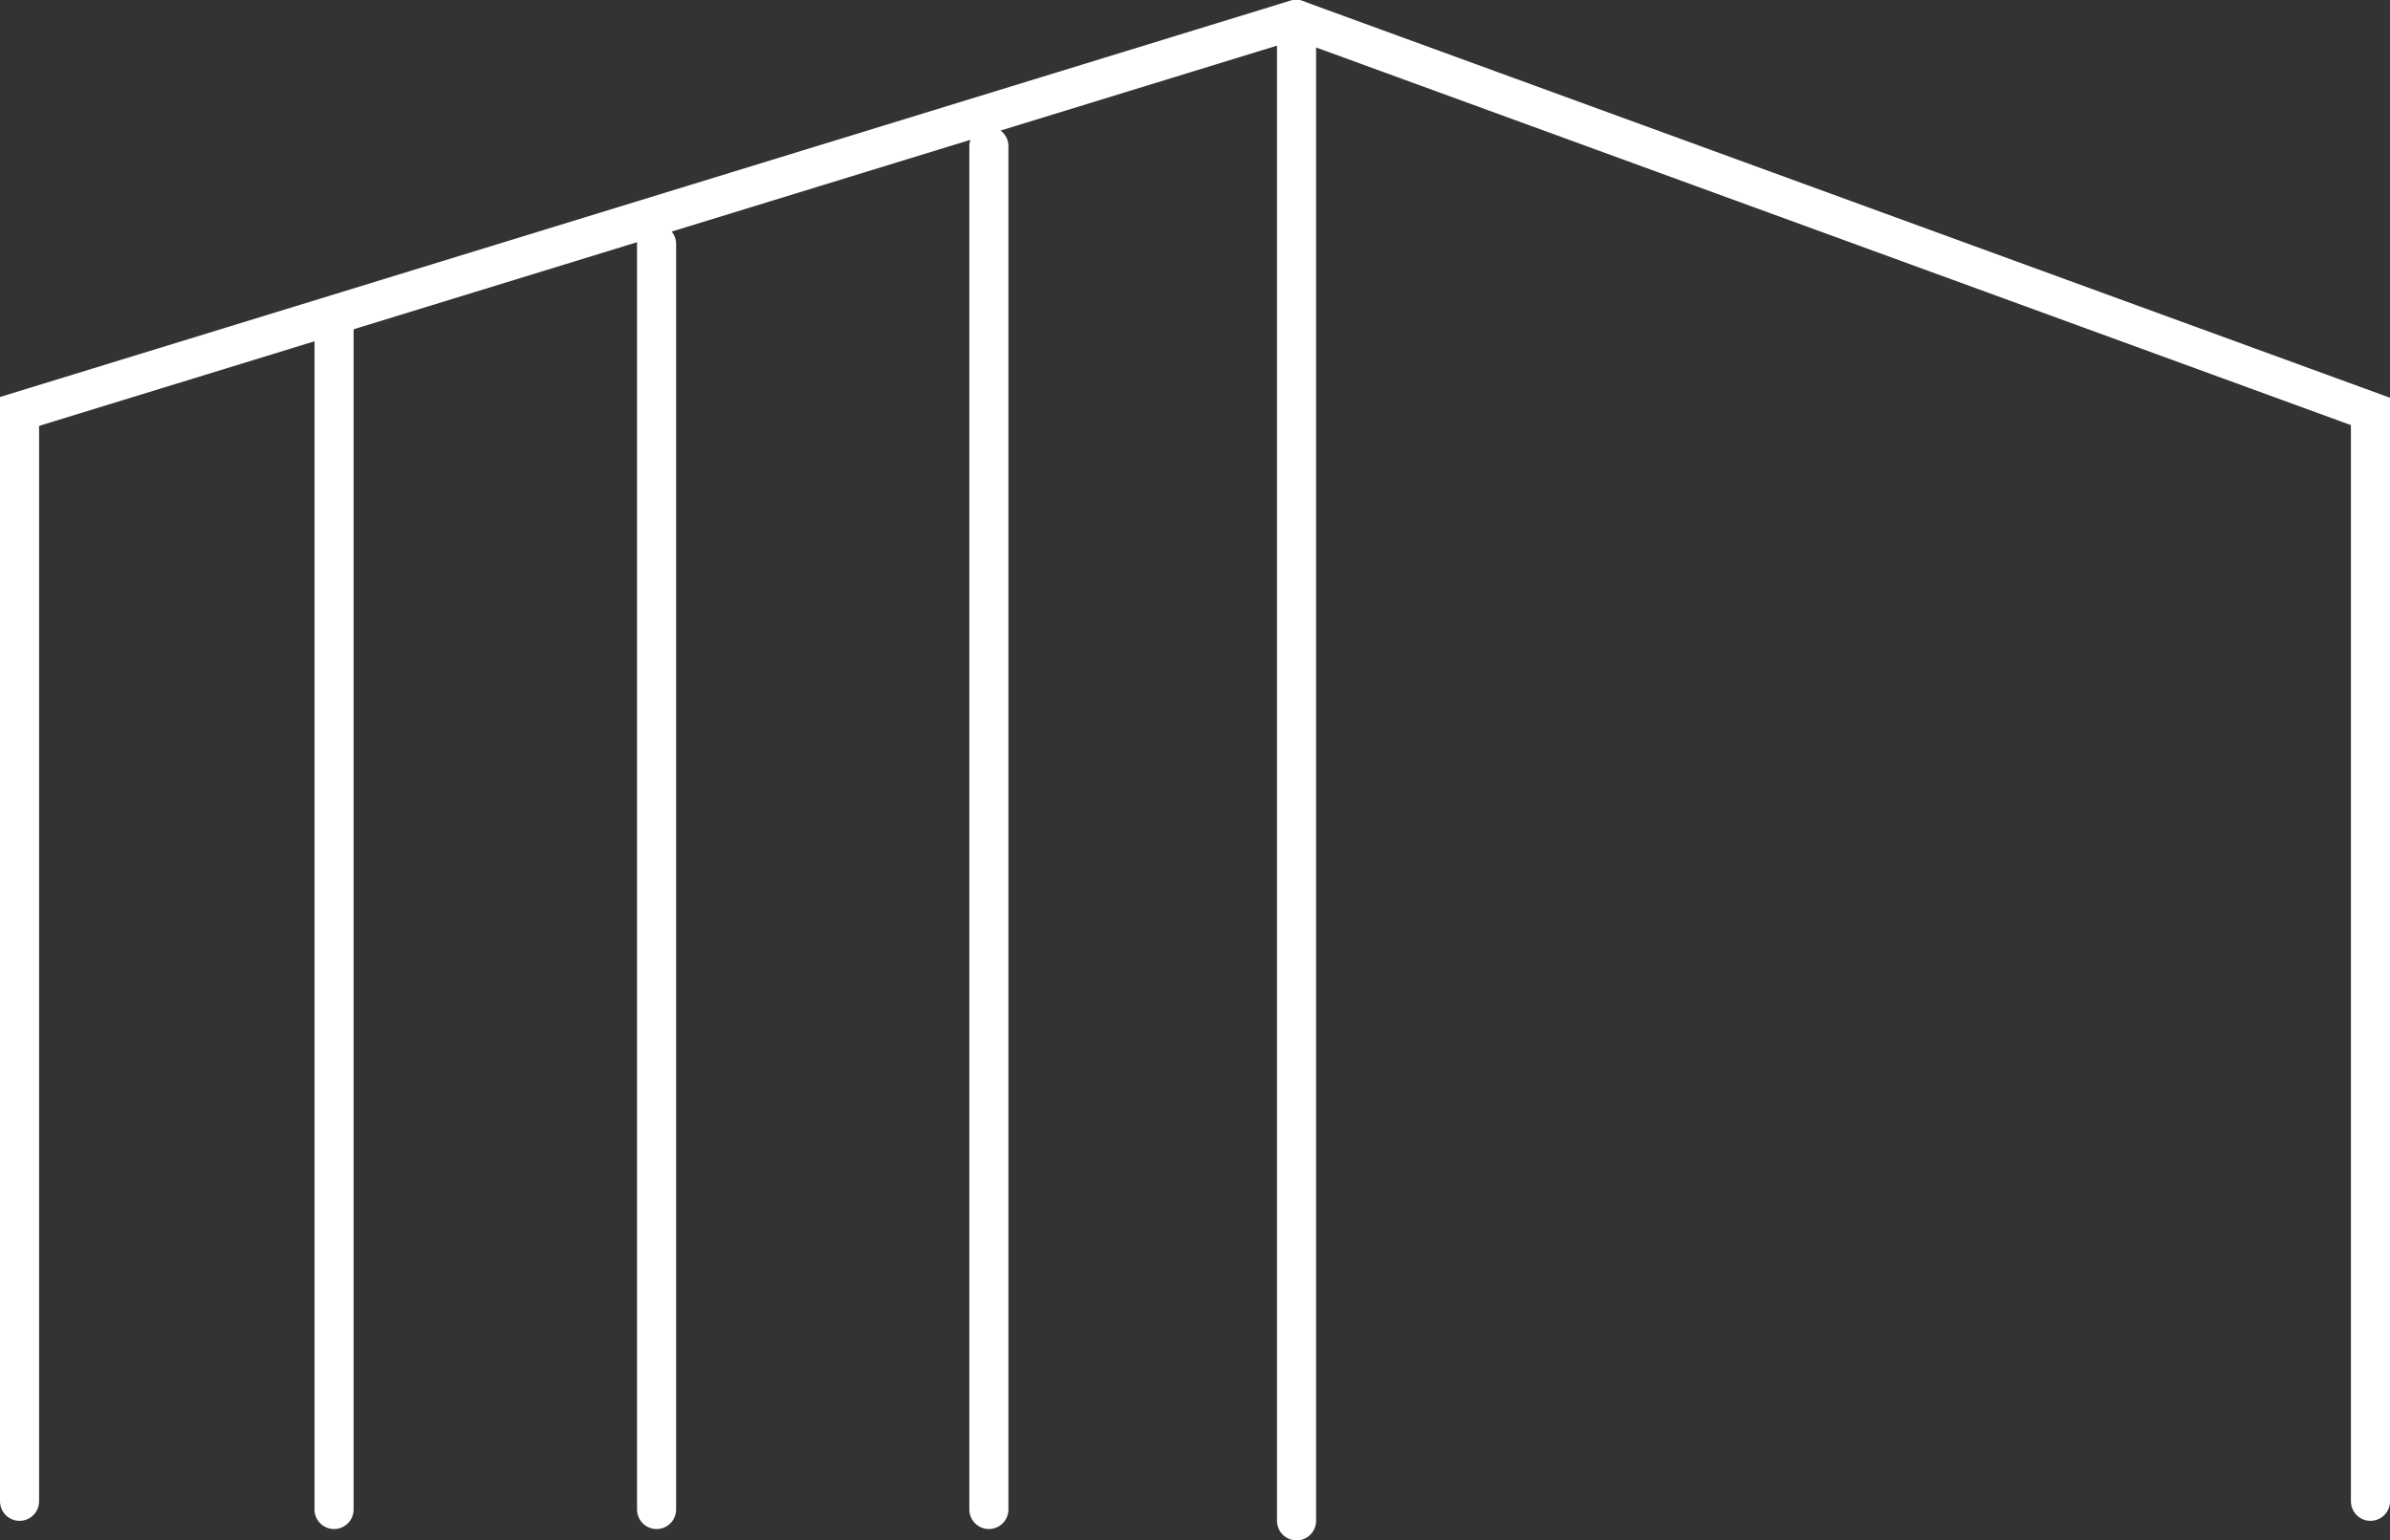
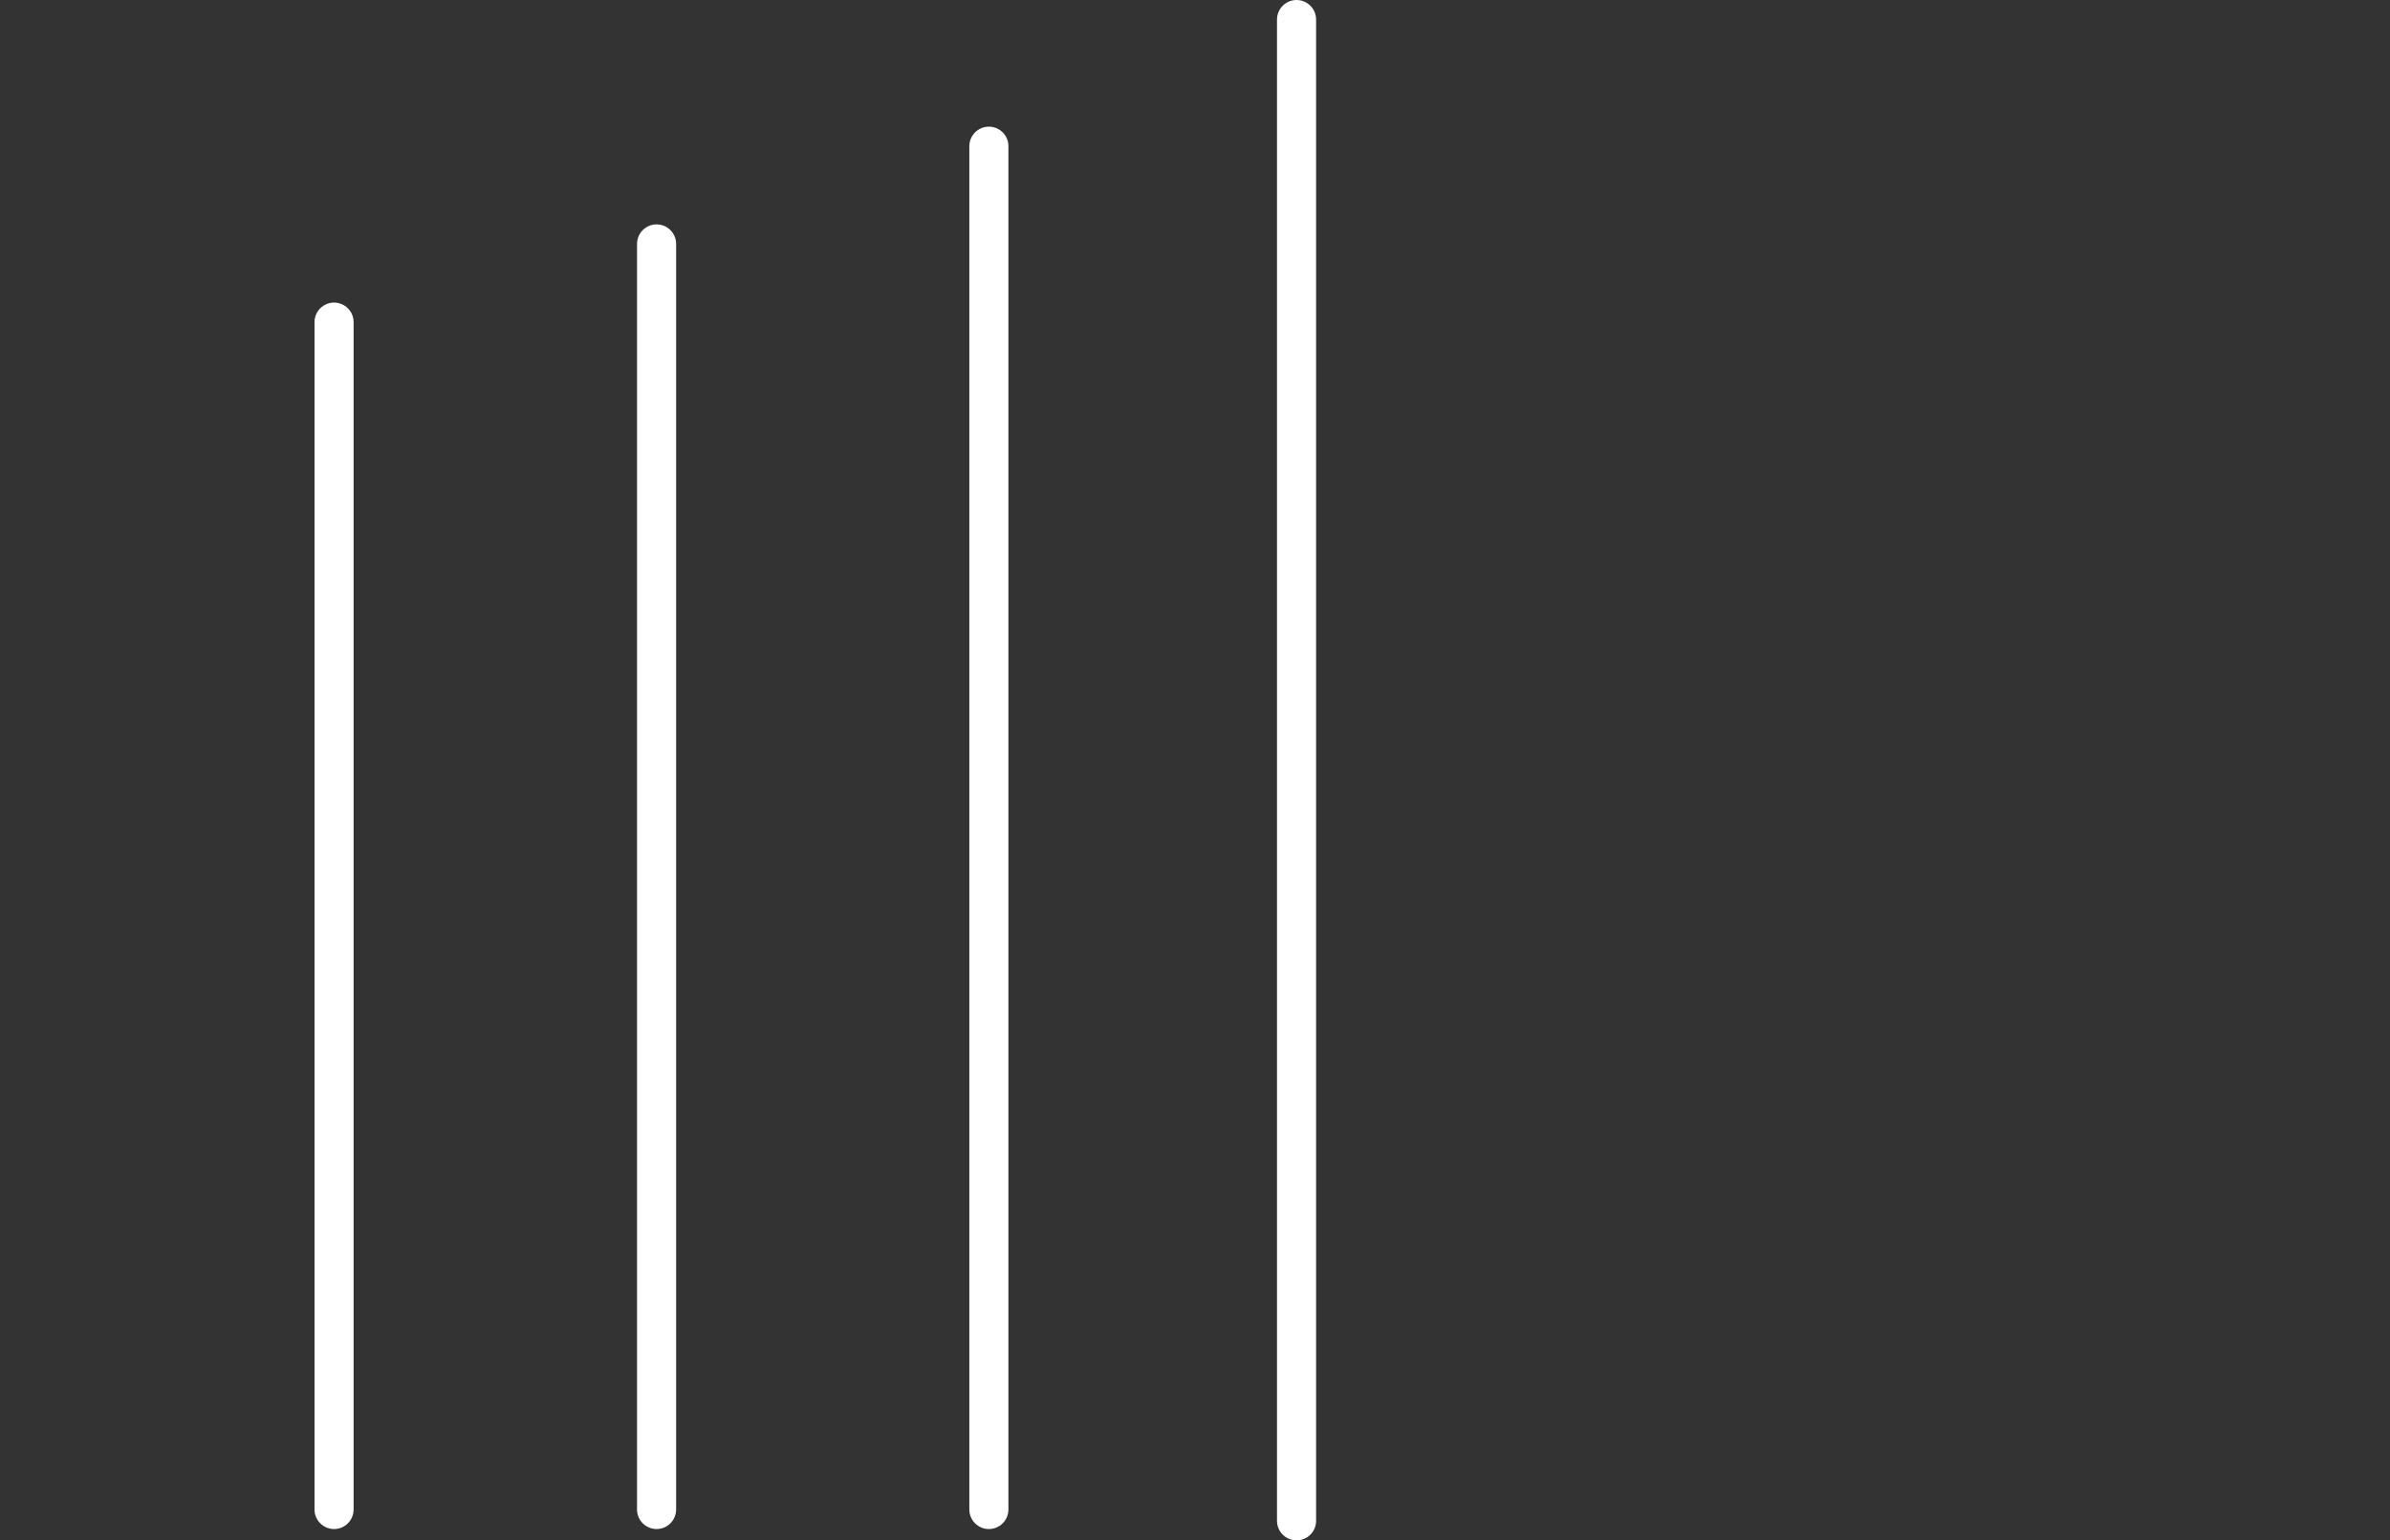
<svg xmlns="http://www.w3.org/2000/svg" version="1.1" id="Layer_1" x="0px" y="0px" viewBox="0 0 122.27 78.81" style="enable-background:new 0 0 122.27 78.81;" xml:space="preserve">
  <rect x="0" y="0" width="122.27" height="78.81" fill="#333333" stroke="none" />
  <style type="text/css">
	.st0{fill:none;stroke:#FFFFFF;stroke-width:2;stroke-linecap:round;}
</style>
-   <polyline class="st0" points="66.33,1 121.27,21.05 121.27,76.81 " />
-   <polyline class="st0" points="66.27,1 1,21.05 1,76.81 " />
  <line class="st0" x1="66.33" y1="1" x2="66.33" y2="77.81" />
  <line class="st0" x1="17.09" y1="16.48" x2="17.09" y2="77.23" />
  <line class="st0" x1="33.59" y1="12.48" x2="33.59" y2="77.23" />
  <line class="st0" x1="50.59" y1="7.48" x2="50.59" y2="77.23" />
</svg>